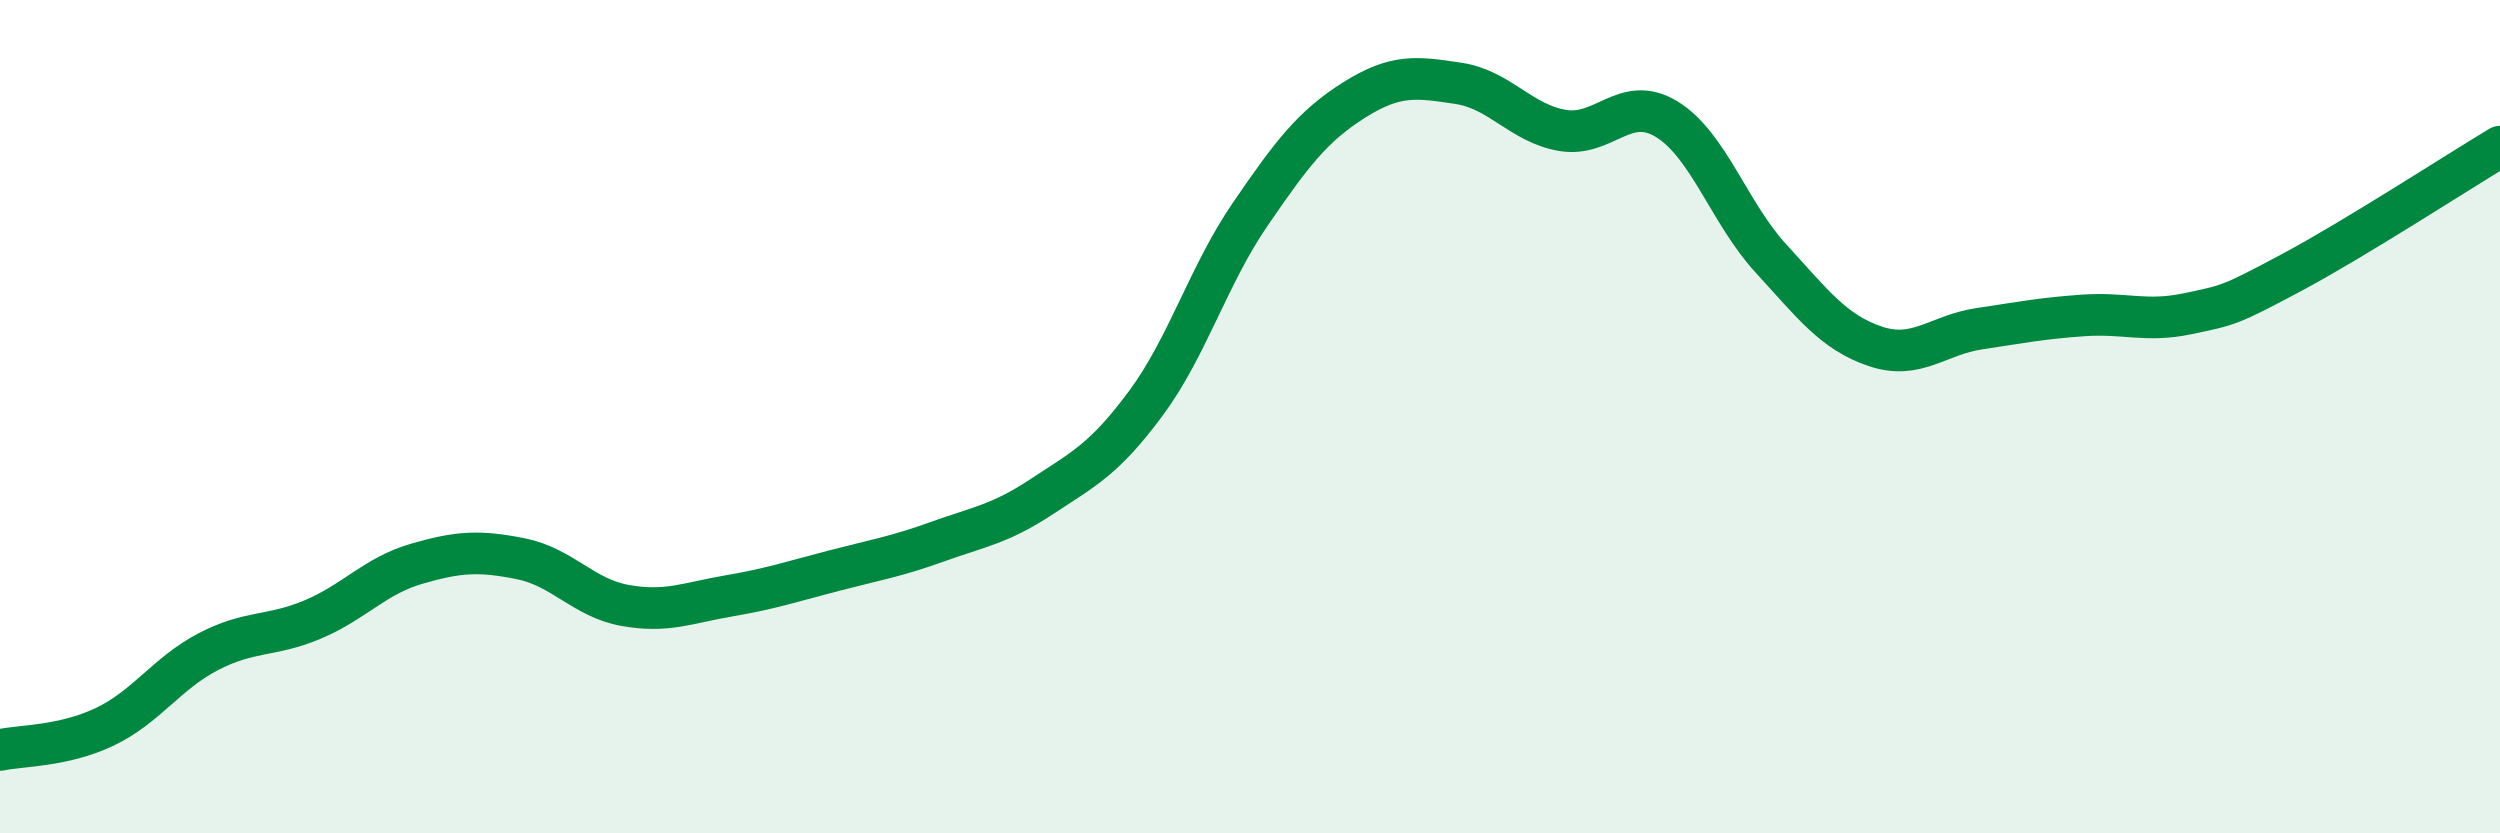
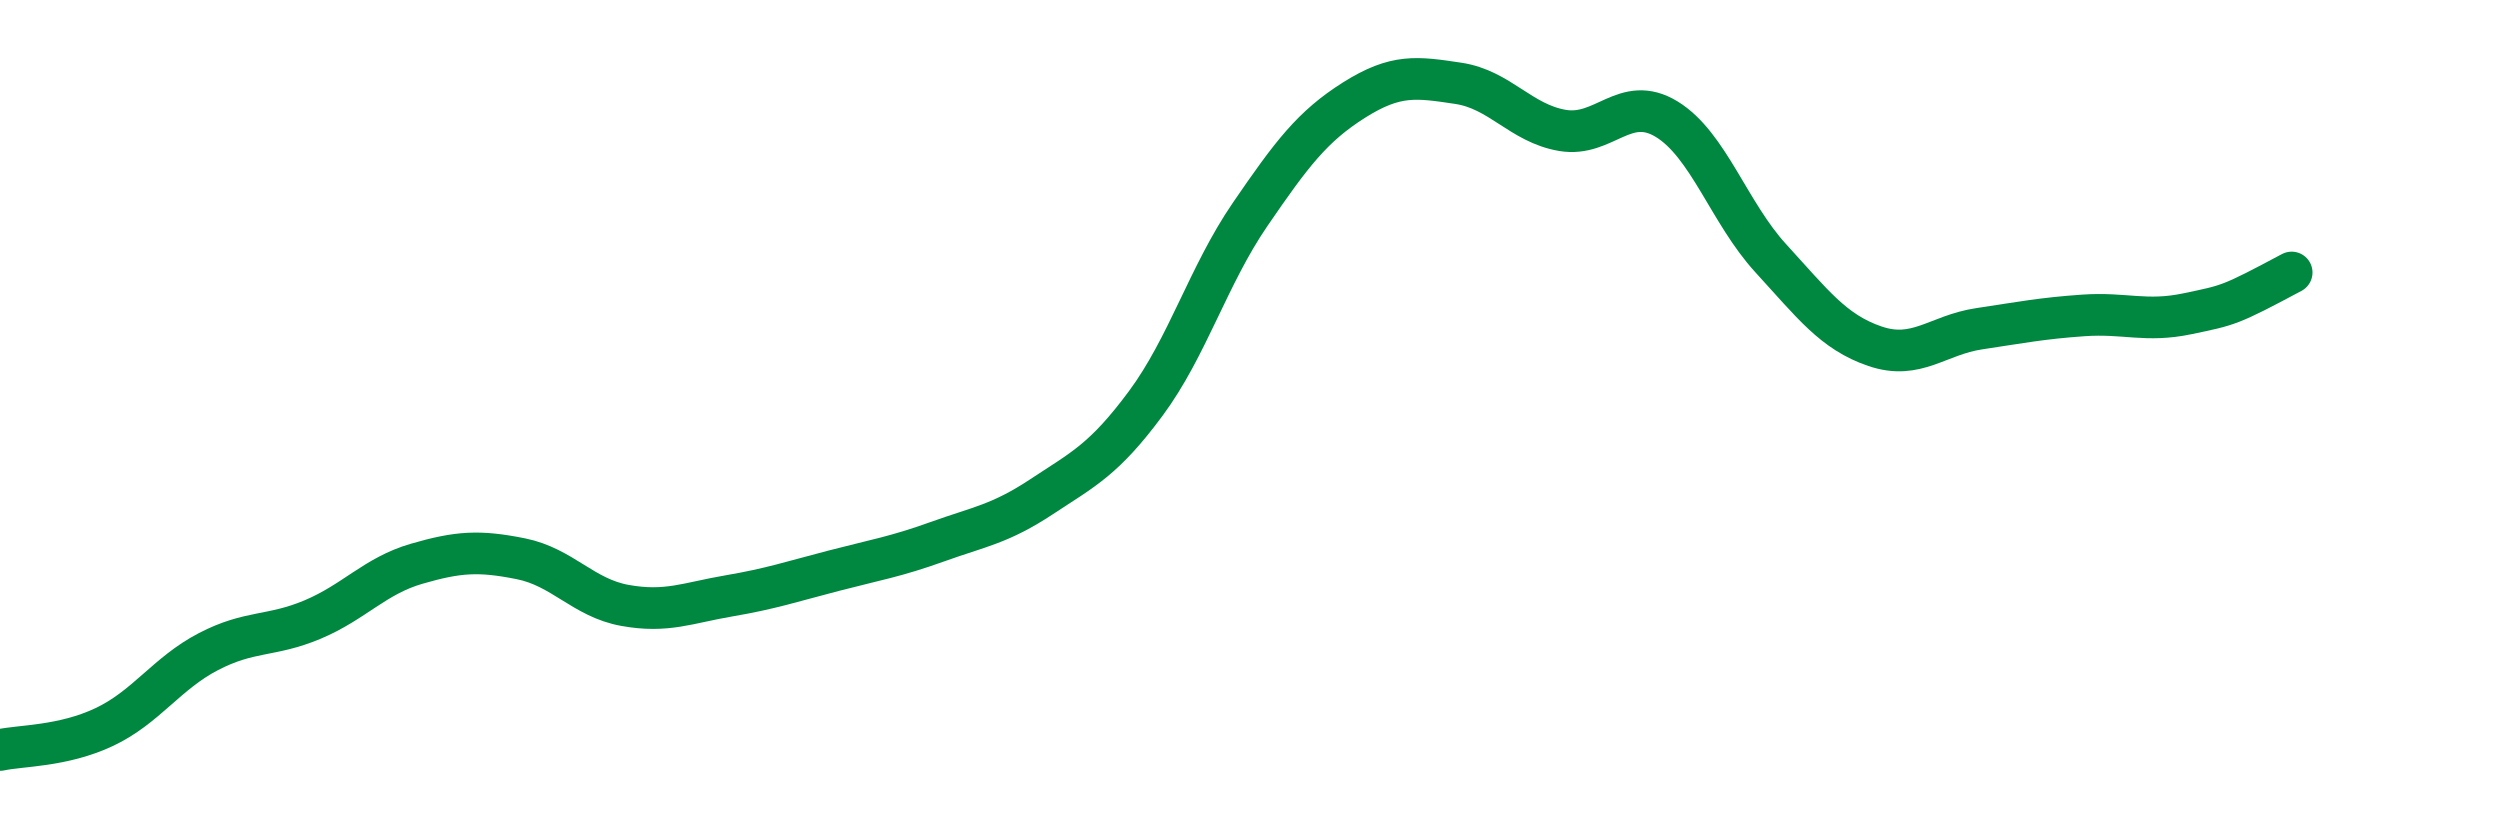
<svg xmlns="http://www.w3.org/2000/svg" width="60" height="20" viewBox="0 0 60 20">
-   <path d="M 0,18 C 0.5,17.89 1.5,17.92 2.5,17.45 C 3.5,16.98 4,16.16 5,15.64 C 6,15.12 6.5,15.29 7.5,14.87 C 8.5,14.45 9,13.82 10,13.53 C 11,13.24 11.5,13.21 12.5,13.41 C 13.5,13.61 14,14.35 15,14.53 C 16,14.71 16.5,14.47 17.5,14.3 C 18.5,14.13 19,13.96 20,13.7 C 21,13.44 21.5,13.36 22.5,13 C 23.5,12.64 24,12.58 25,11.92 C 26,11.26 26.5,11.03 27.5,9.68 C 28.5,8.33 29,6.61 30,5.15 C 31,3.69 31.5,3.03 32.5,2.4 C 33.5,1.77 34,1.85 35,2 C 36,2.15 36.5,2.96 37.5,3.13 C 38.5,3.3 39,2.25 40,2.86 C 41,3.47 41.5,5.11 42.5,6.2 C 43.5,7.29 44,7.97 45,8.31 C 46,8.65 46.5,8.04 47.5,7.89 C 48.5,7.74 49,7.64 50,7.57 C 51,7.5 51.5,7.74 52.5,7.53 C 53.5,7.32 53.5,7.34 55,6.54 C 56.5,5.74 59,4.12 60,3.52L60 20L0 20Z" fill="#008740" opacity="0.1" stroke-linecap="round" stroke-linejoin="round" />
-   <path d="M 0,18 C 0.5,17.89 1.5,17.92 2.5,17.45 C 3.5,16.98 4,16.16 5,15.64 C 6,15.12 6.5,15.29 7.5,14.87 C 8.5,14.45 9,13.82 10,13.53 C 11,13.24 11.5,13.21 12.5,13.41 C 13.5,13.61 14,14.35 15,14.53 C 16,14.71 16.5,14.47 17.5,14.3 C 18.5,14.13 19,13.96 20,13.7 C 21,13.44 21.5,13.36 22.5,13 C 23.5,12.64 24,12.58 25,11.92 C 26,11.26 26.5,11.03 27.5,9.68 C 28.5,8.33 29,6.61 30,5.15 C 31,3.69 31.5,3.03 32.5,2.4 C 33.5,1.77 34,1.85 35,2 C 36,2.15 36.5,2.96 37.5,3.13 C 38.5,3.3 39,2.25 40,2.86 C 41,3.47 41.5,5.11 42.5,6.2 C 43.5,7.29 44,7.97 45,8.31 C 46,8.65 46.5,8.04 47.5,7.89 C 48.5,7.74 49,7.64 50,7.57 C 51,7.5 51.5,7.74 52.5,7.53 C 53.5,7.32 53.5,7.34 55,6.54 C 56.5,5.74 59,4.12 60,3.52" stroke="#008740" stroke-width="1" fill="none" stroke-linecap="round" stroke-linejoin="round" />
+   <path d="M 0,18 C 0.5,17.89 1.5,17.92 2.5,17.45 C 3.5,16.98 4,16.16 5,15.64 C 6,15.12 6.5,15.29 7.5,14.87 C 8.5,14.45 9,13.82 10,13.53 C 11,13.24 11.5,13.21 12.5,13.41 C 13.5,13.61 14,14.35 15,14.53 C 16,14.71 16.5,14.47 17.5,14.3 C 18.5,14.13 19,13.96 20,13.7 C 21,13.44 21.5,13.36 22.5,13 C 23.5,12.64 24,12.58 25,11.92 C 26,11.26 26.5,11.03 27.5,9.68 C 28.5,8.33 29,6.61 30,5.15 C 31,3.69 31.5,3.03 32.5,2.4 C 33.5,1.77 34,1.85 35,2 C 36,2.15 36.5,2.96 37.5,3.13 C 38.5,3.3 39,2.25 40,2.86 C 41,3.47 41.5,5.11 42.5,6.2 C 43.5,7.29 44,7.97 45,8.31 C 46,8.65 46.5,8.04 47.5,7.89 C 48.5,7.74 49,7.64 50,7.57 C 51,7.5 51.5,7.74 52.5,7.53 C 53.5,7.32 53.5,7.34 55,6.54 " stroke="#008740" stroke-width="1" fill="none" stroke-linecap="round" stroke-linejoin="round" />
</svg>